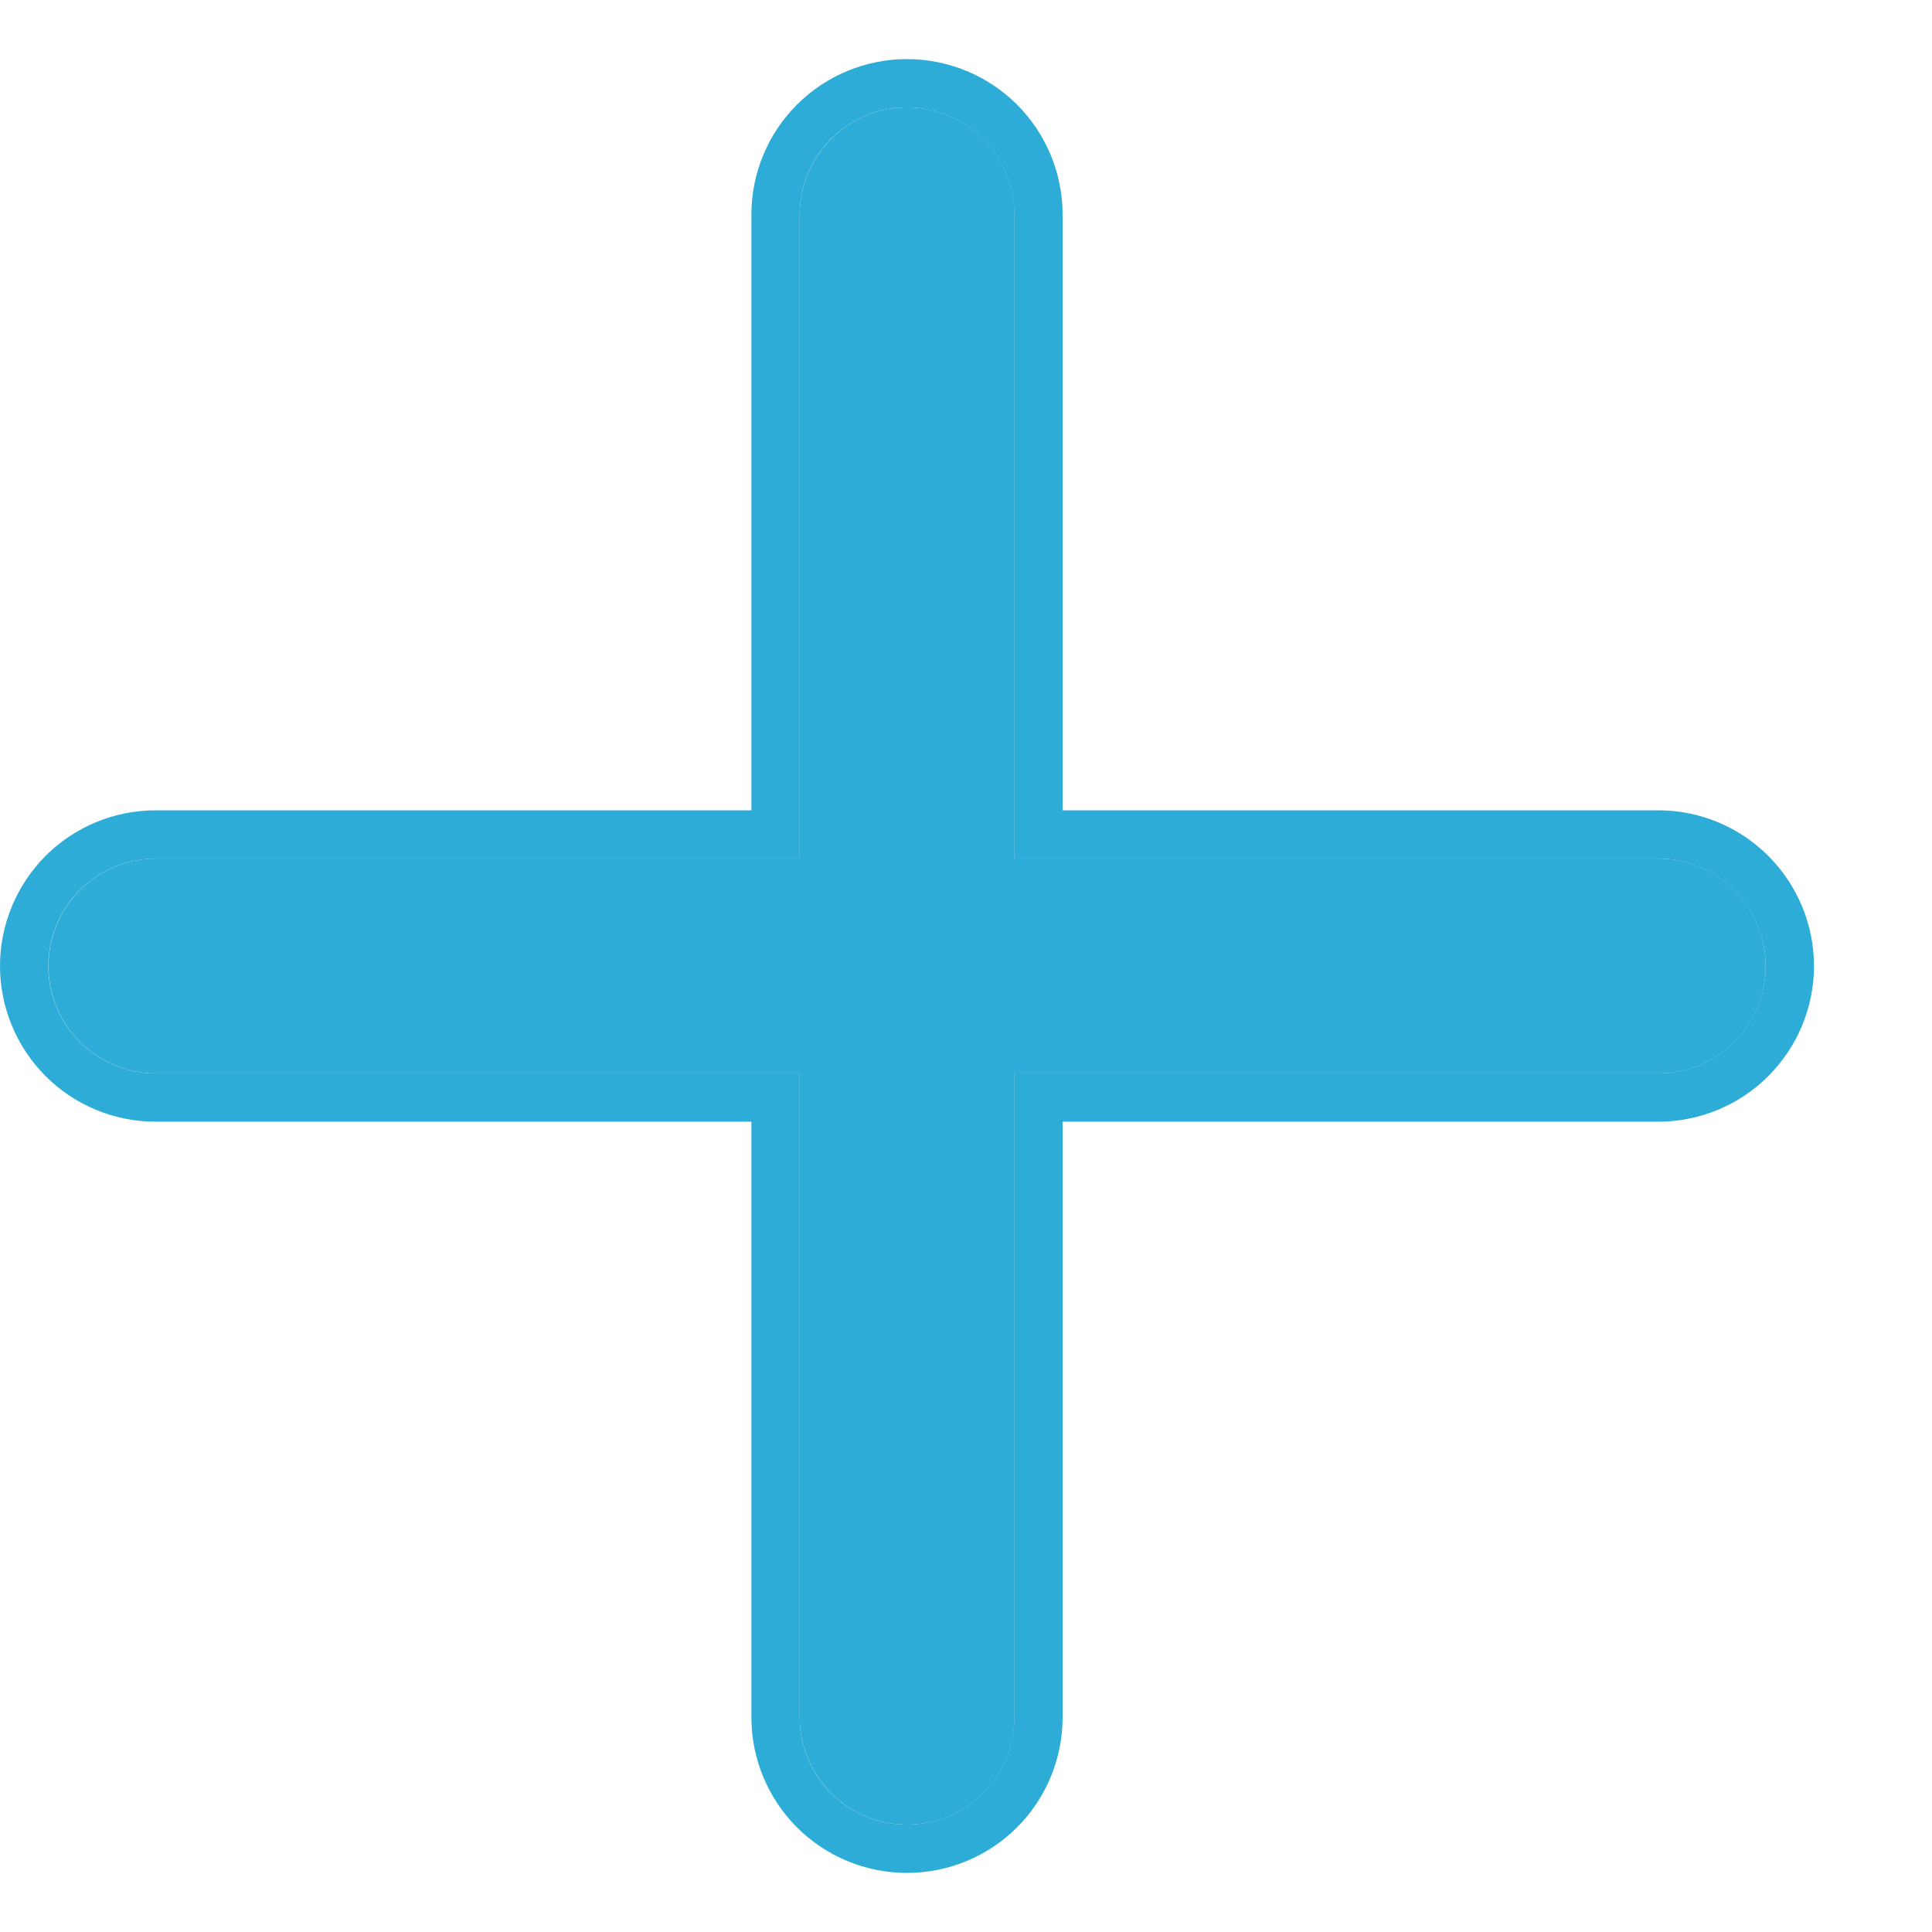
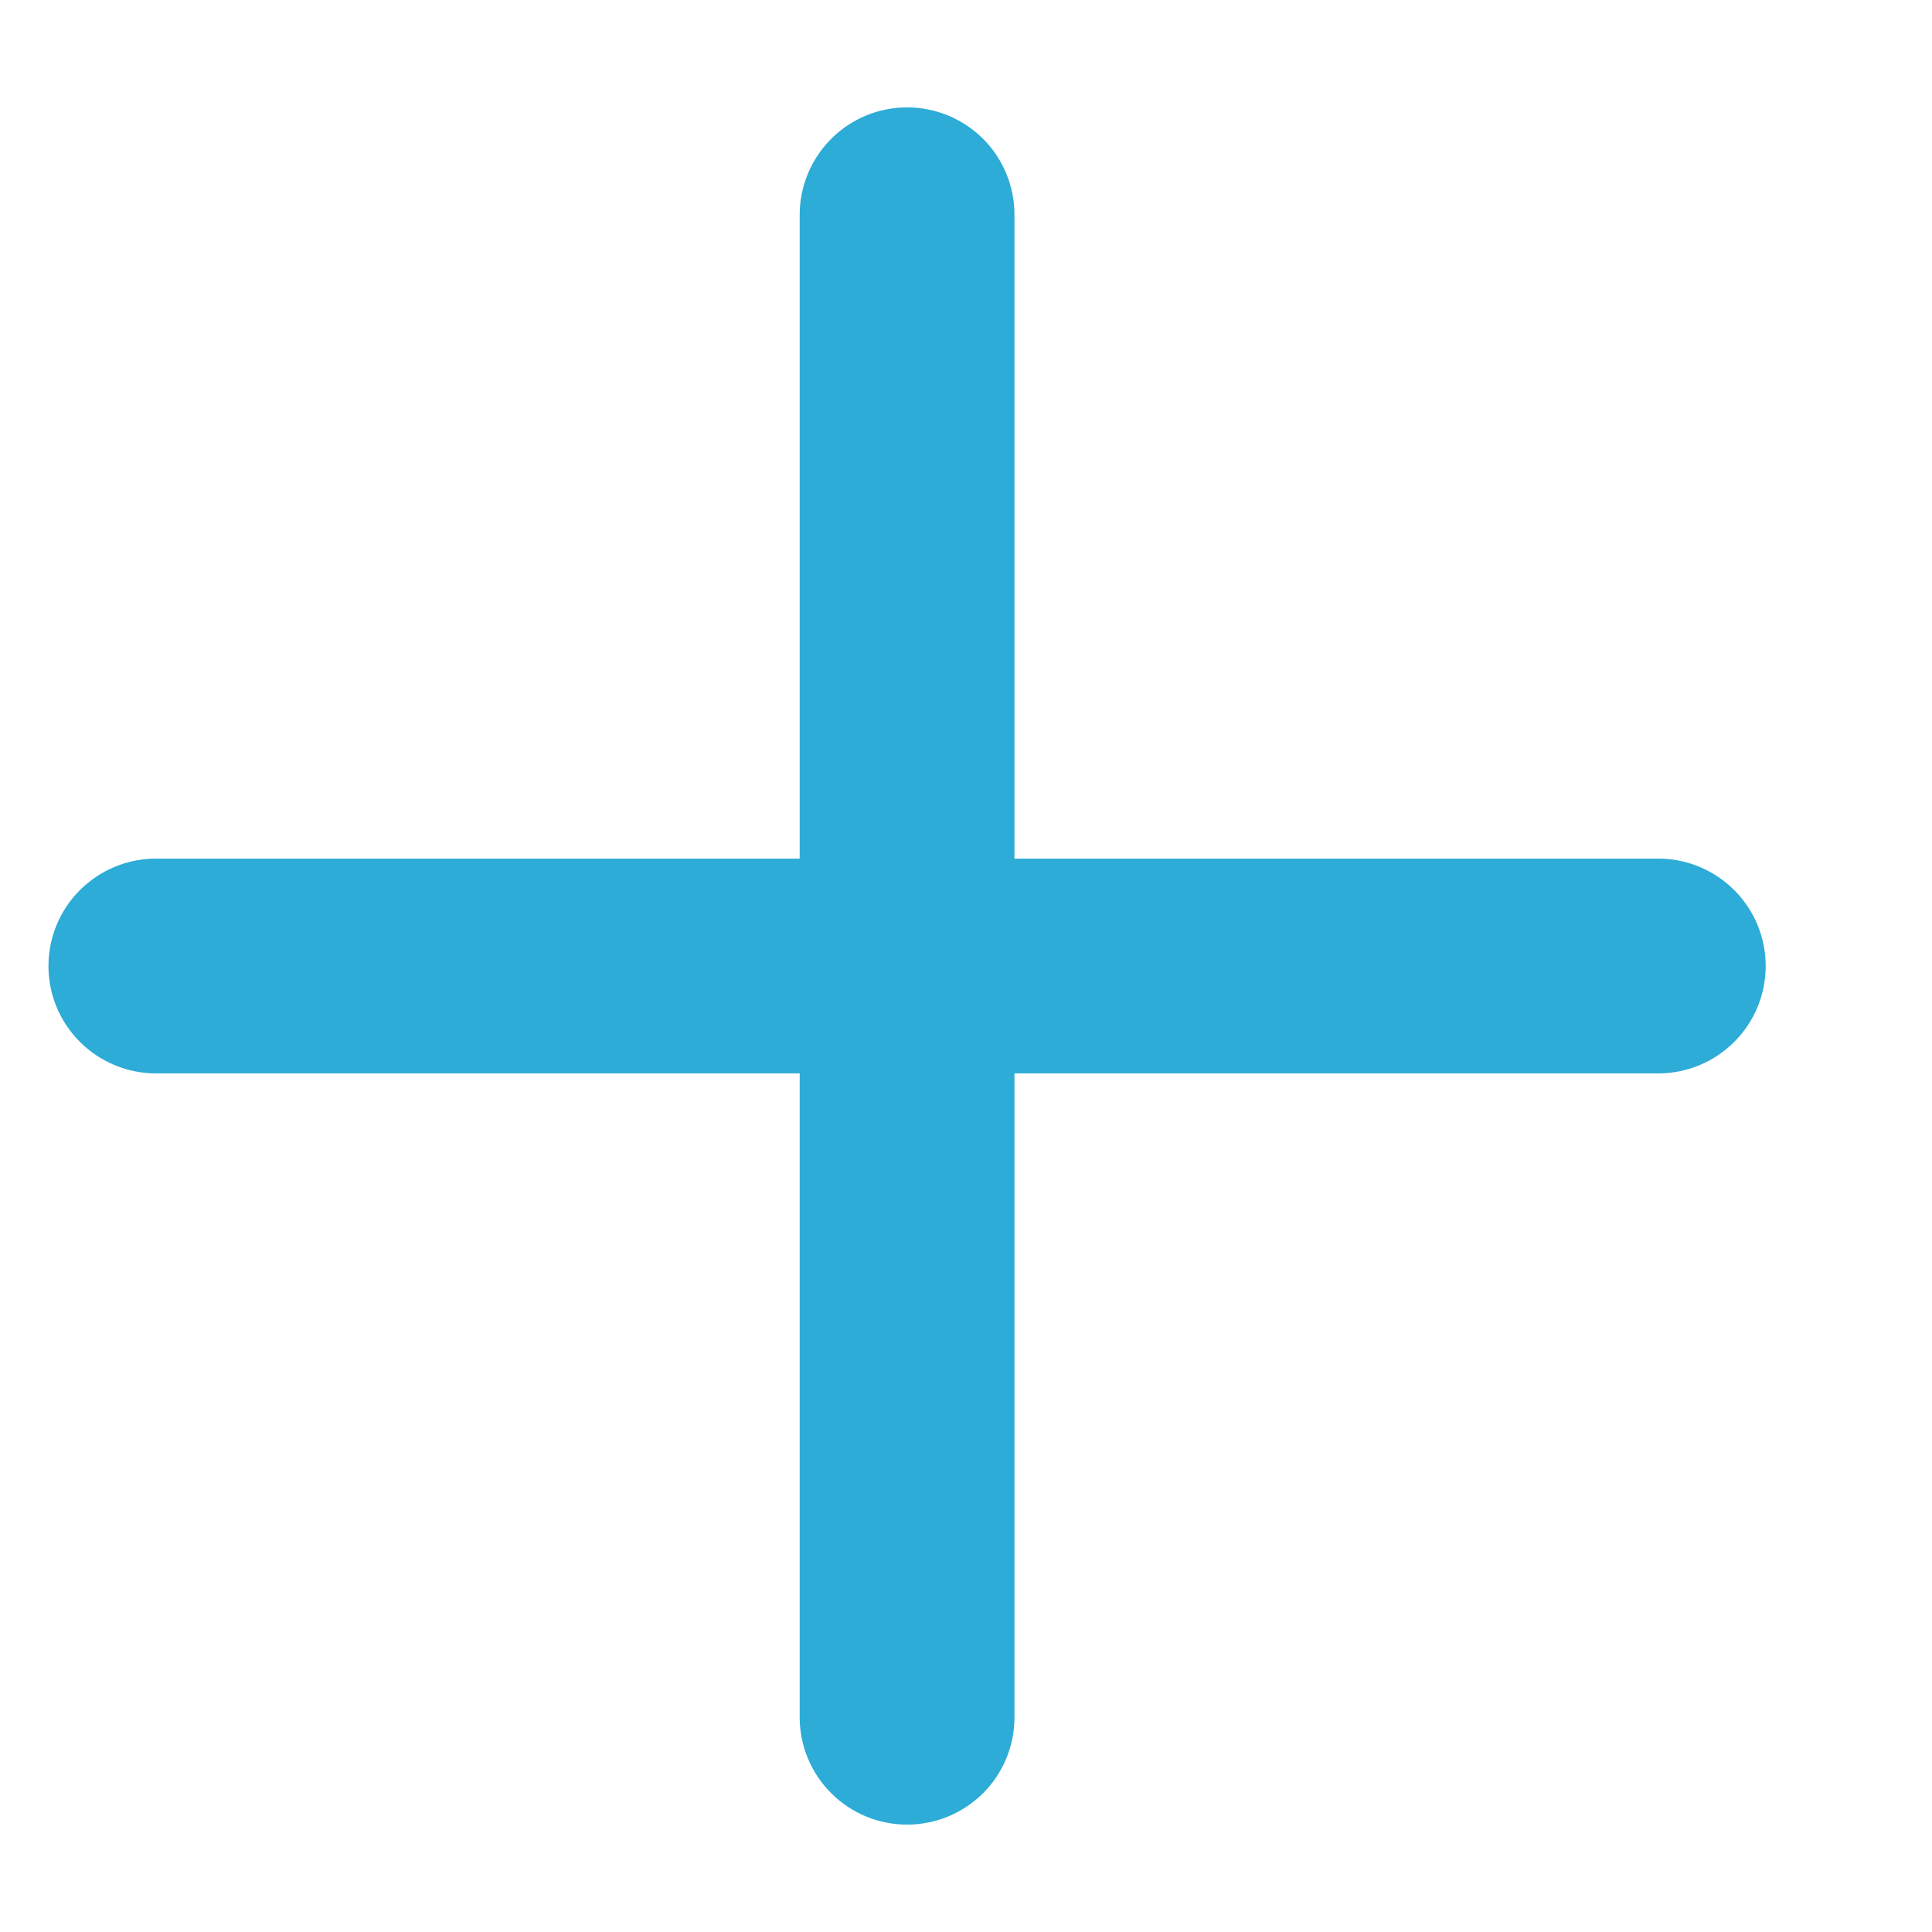
<svg xmlns="http://www.w3.org/2000/svg" width="12" height="12" viewBox="0 0 12 12" fill="none">
  <path d="M10.301 5.333H6.301V1.333C6.301 1.157 6.231 0.987 6.106 0.862C5.98 0.737 5.811 0.667 5.634 0.667C5.457 0.667 5.288 0.737 5.163 0.862C5.038 0.987 4.967 1.157 4.967 1.333V5.333H0.967C0.791 5.333 0.621 5.404 0.496 5.529C0.371 5.654 0.301 5.823 0.301 6C0.301 6.177 0.371 6.346 0.496 6.471C0.621 6.596 0.791 6.667 0.967 6.667H4.967V10.667C4.967 10.844 5.038 11.013 5.163 11.138C5.288 11.263 5.457 11.333 5.634 11.333C5.811 11.333 5.98 11.263 6.106 11.138C6.231 11.013 6.301 10.844 6.301 10.667V6.667H10.301C10.478 6.667 10.647 6.596 10.772 6.471C10.897 6.346 10.967 6.177 10.967 6C10.967 5.823 10.897 5.654 10.772 5.529C10.647 5.404 10.478 5.333 10.301 5.333Z" fill="#2CACD6" />
-   <path fill-rule="evenodd" clip-rule="evenodd" d="M6.6 5.033H10.3C10.556 5.033 10.802 5.135 10.983 5.316C11.165 5.498 11.267 5.744 11.267 6C11.267 6.256 11.165 6.502 10.983 6.684C10.802 6.865 10.556 6.967 10.3 6.967H6.6V10.667C6.6 10.923 6.498 11.169 6.317 11.35C6.136 11.531 5.89 11.633 5.633 11.633C5.377 11.633 5.131 11.531 4.95 11.35C4.769 11.169 4.667 10.923 4.667 10.667V6.967H0.967C0.71 6.967 0.464 6.865 0.283 6.684C0.102 6.502 0 6.256 0 6C0 5.744 0.102 5.498 0.283 5.316C0.464 5.135 0.71 5.033 0.967 5.033H4.667V1.333C4.667 1.077 4.769 0.831 4.95 0.65C5.131 0.469 5.377 0.367 5.633 0.367C5.89 0.367 6.136 0.469 6.317 0.65C6.498 0.831 6.6 1.077 6.6 1.333V5.033ZM10.3 5.333C10.477 5.333 10.646 5.404 10.771 5.529C10.896 5.654 10.967 5.823 10.967 6C10.967 6.177 10.896 6.346 10.771 6.471C10.646 6.596 10.477 6.667 10.3 6.667H6.3V10.667C6.3 10.844 6.23 11.013 6.105 11.138C5.98 11.263 5.81 11.333 5.633 11.333C5.457 11.333 5.287 11.263 5.162 11.138C5.037 11.013 4.967 10.844 4.967 10.667V6.667H0.967C0.79 6.667 0.62 6.596 0.495 6.471C0.37 6.346 0.3 6.177 0.3 6C0.3 5.823 0.37 5.654 0.495 5.529C0.62 5.404 0.79 5.333 0.967 5.333H4.967V1.333C4.967 1.157 5.037 0.987 5.162 0.862C5.287 0.737 5.457 0.667 5.633 0.667C5.81 0.667 5.98 0.737 6.105 0.862C6.23 0.987 6.3 1.157 6.3 1.333V5.333H10.3Z" fill="#2CACD6" />
</svg>